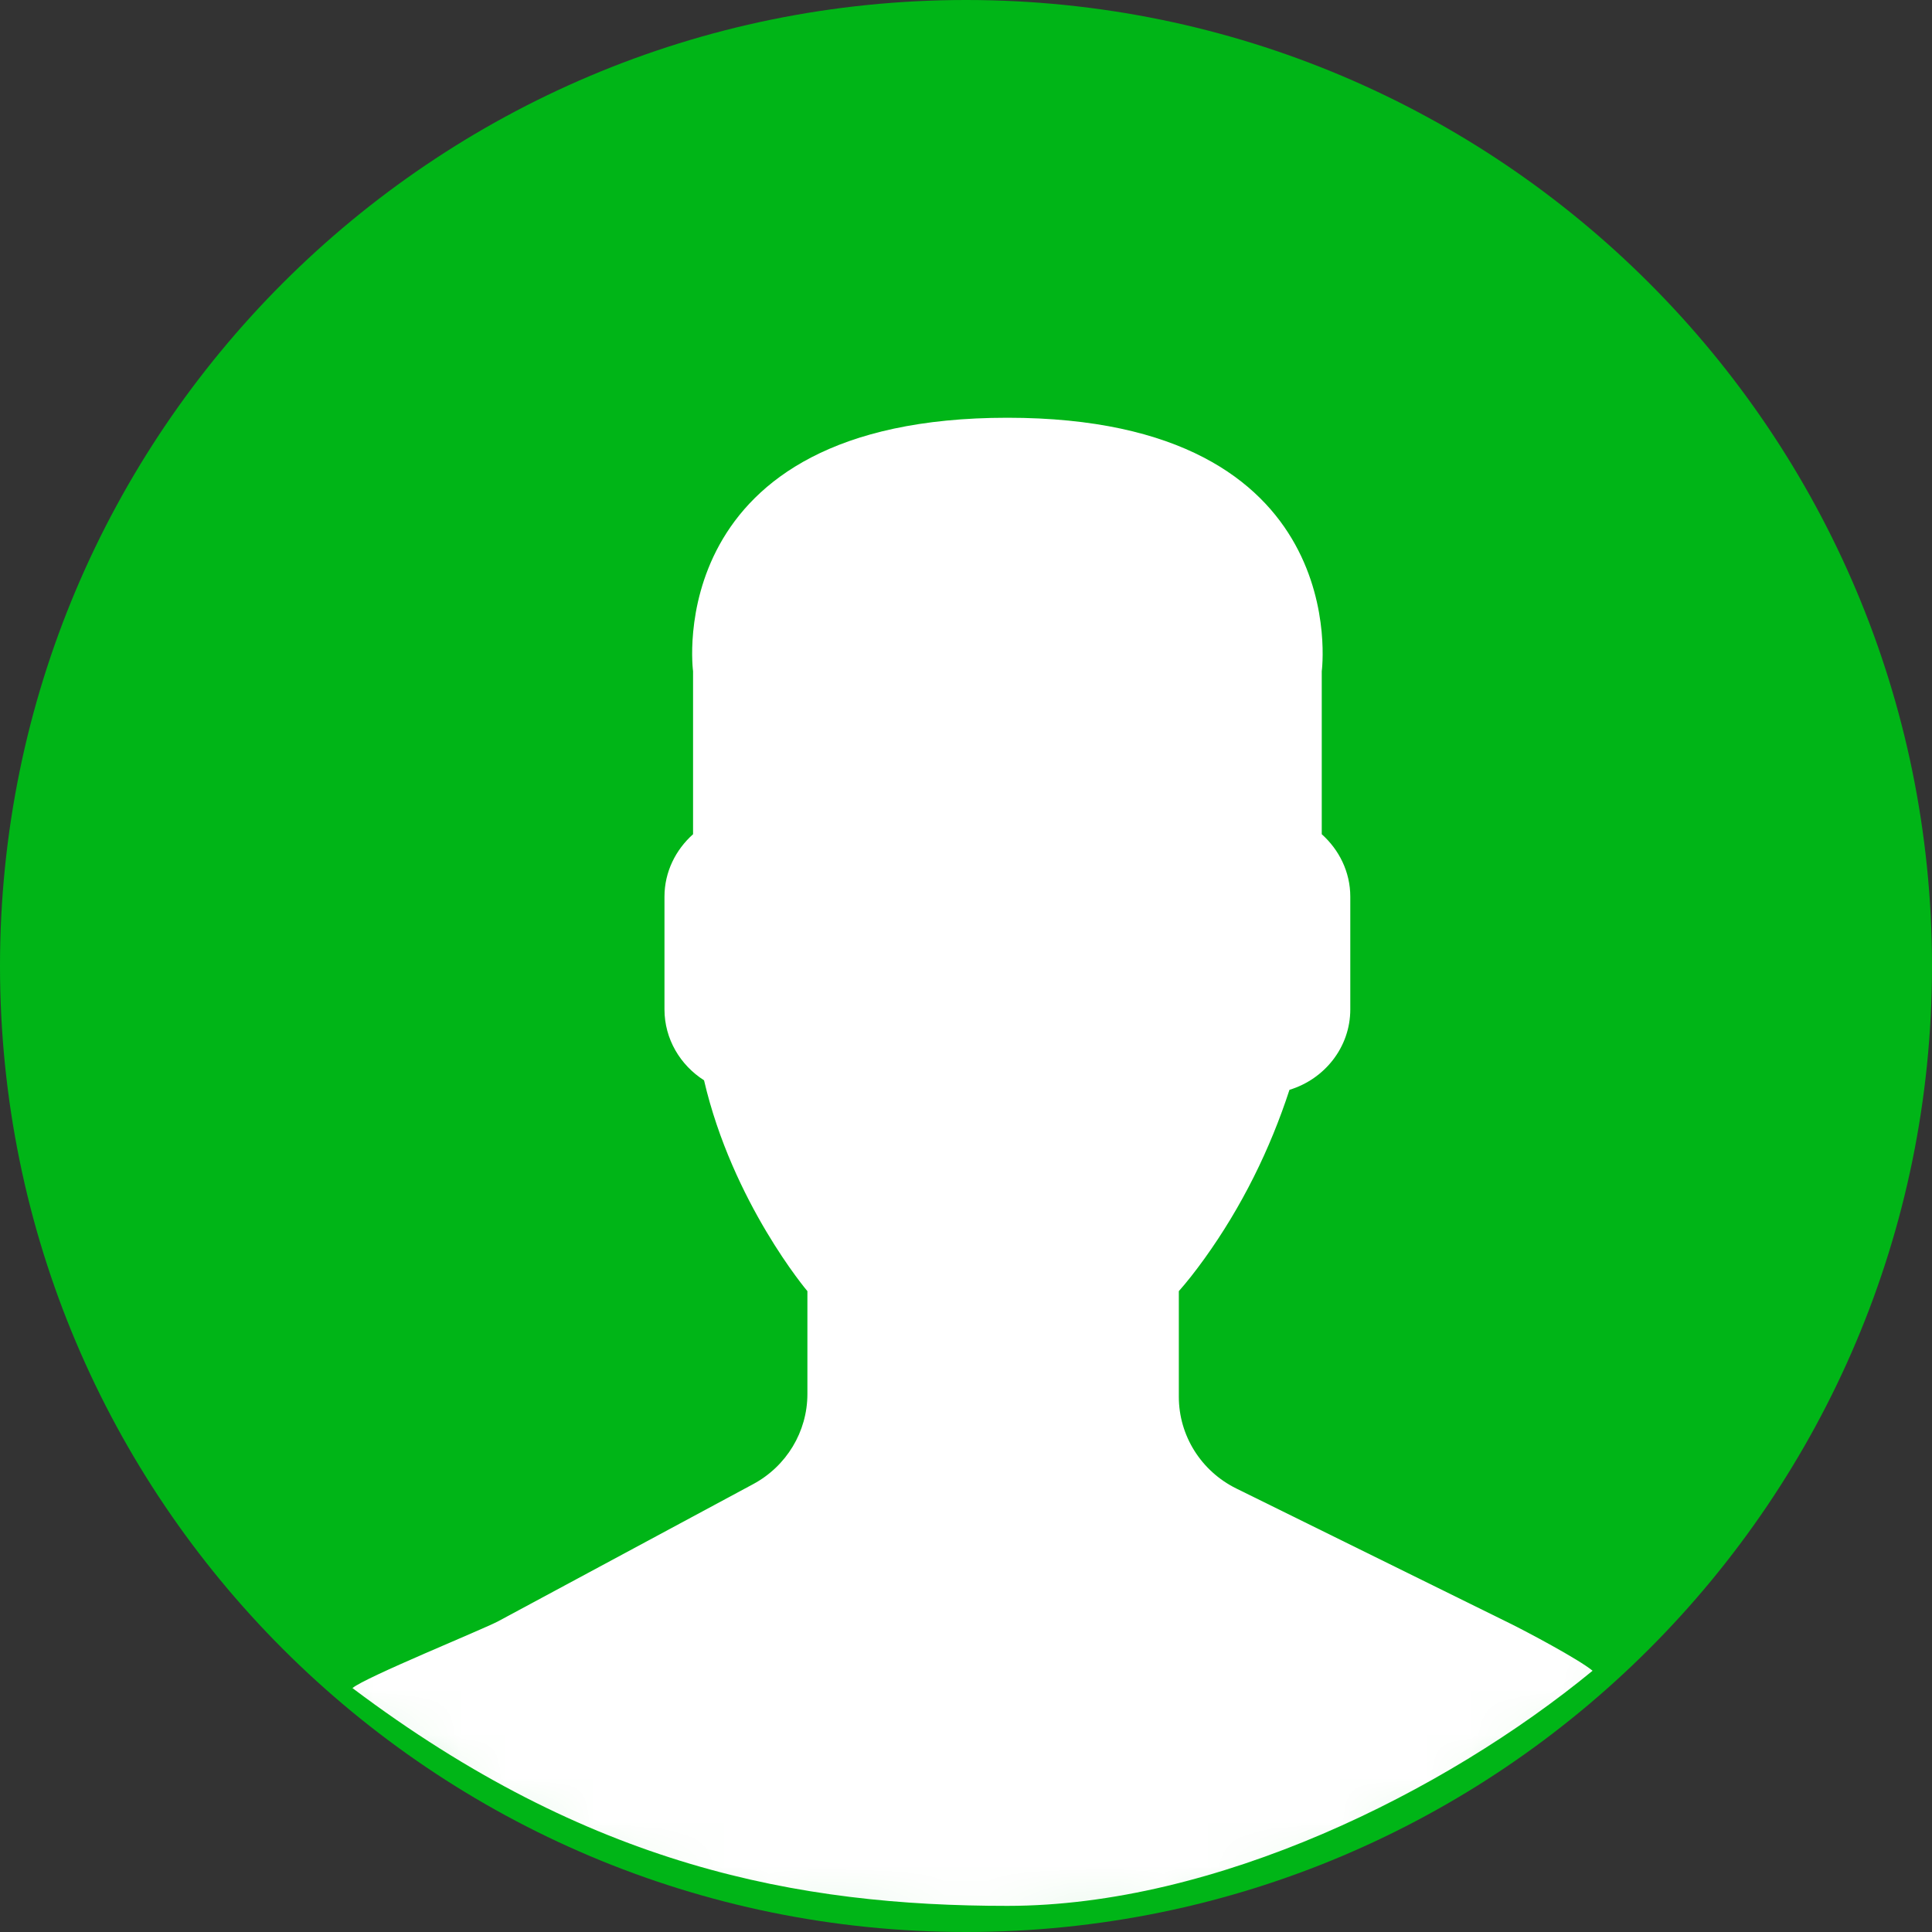
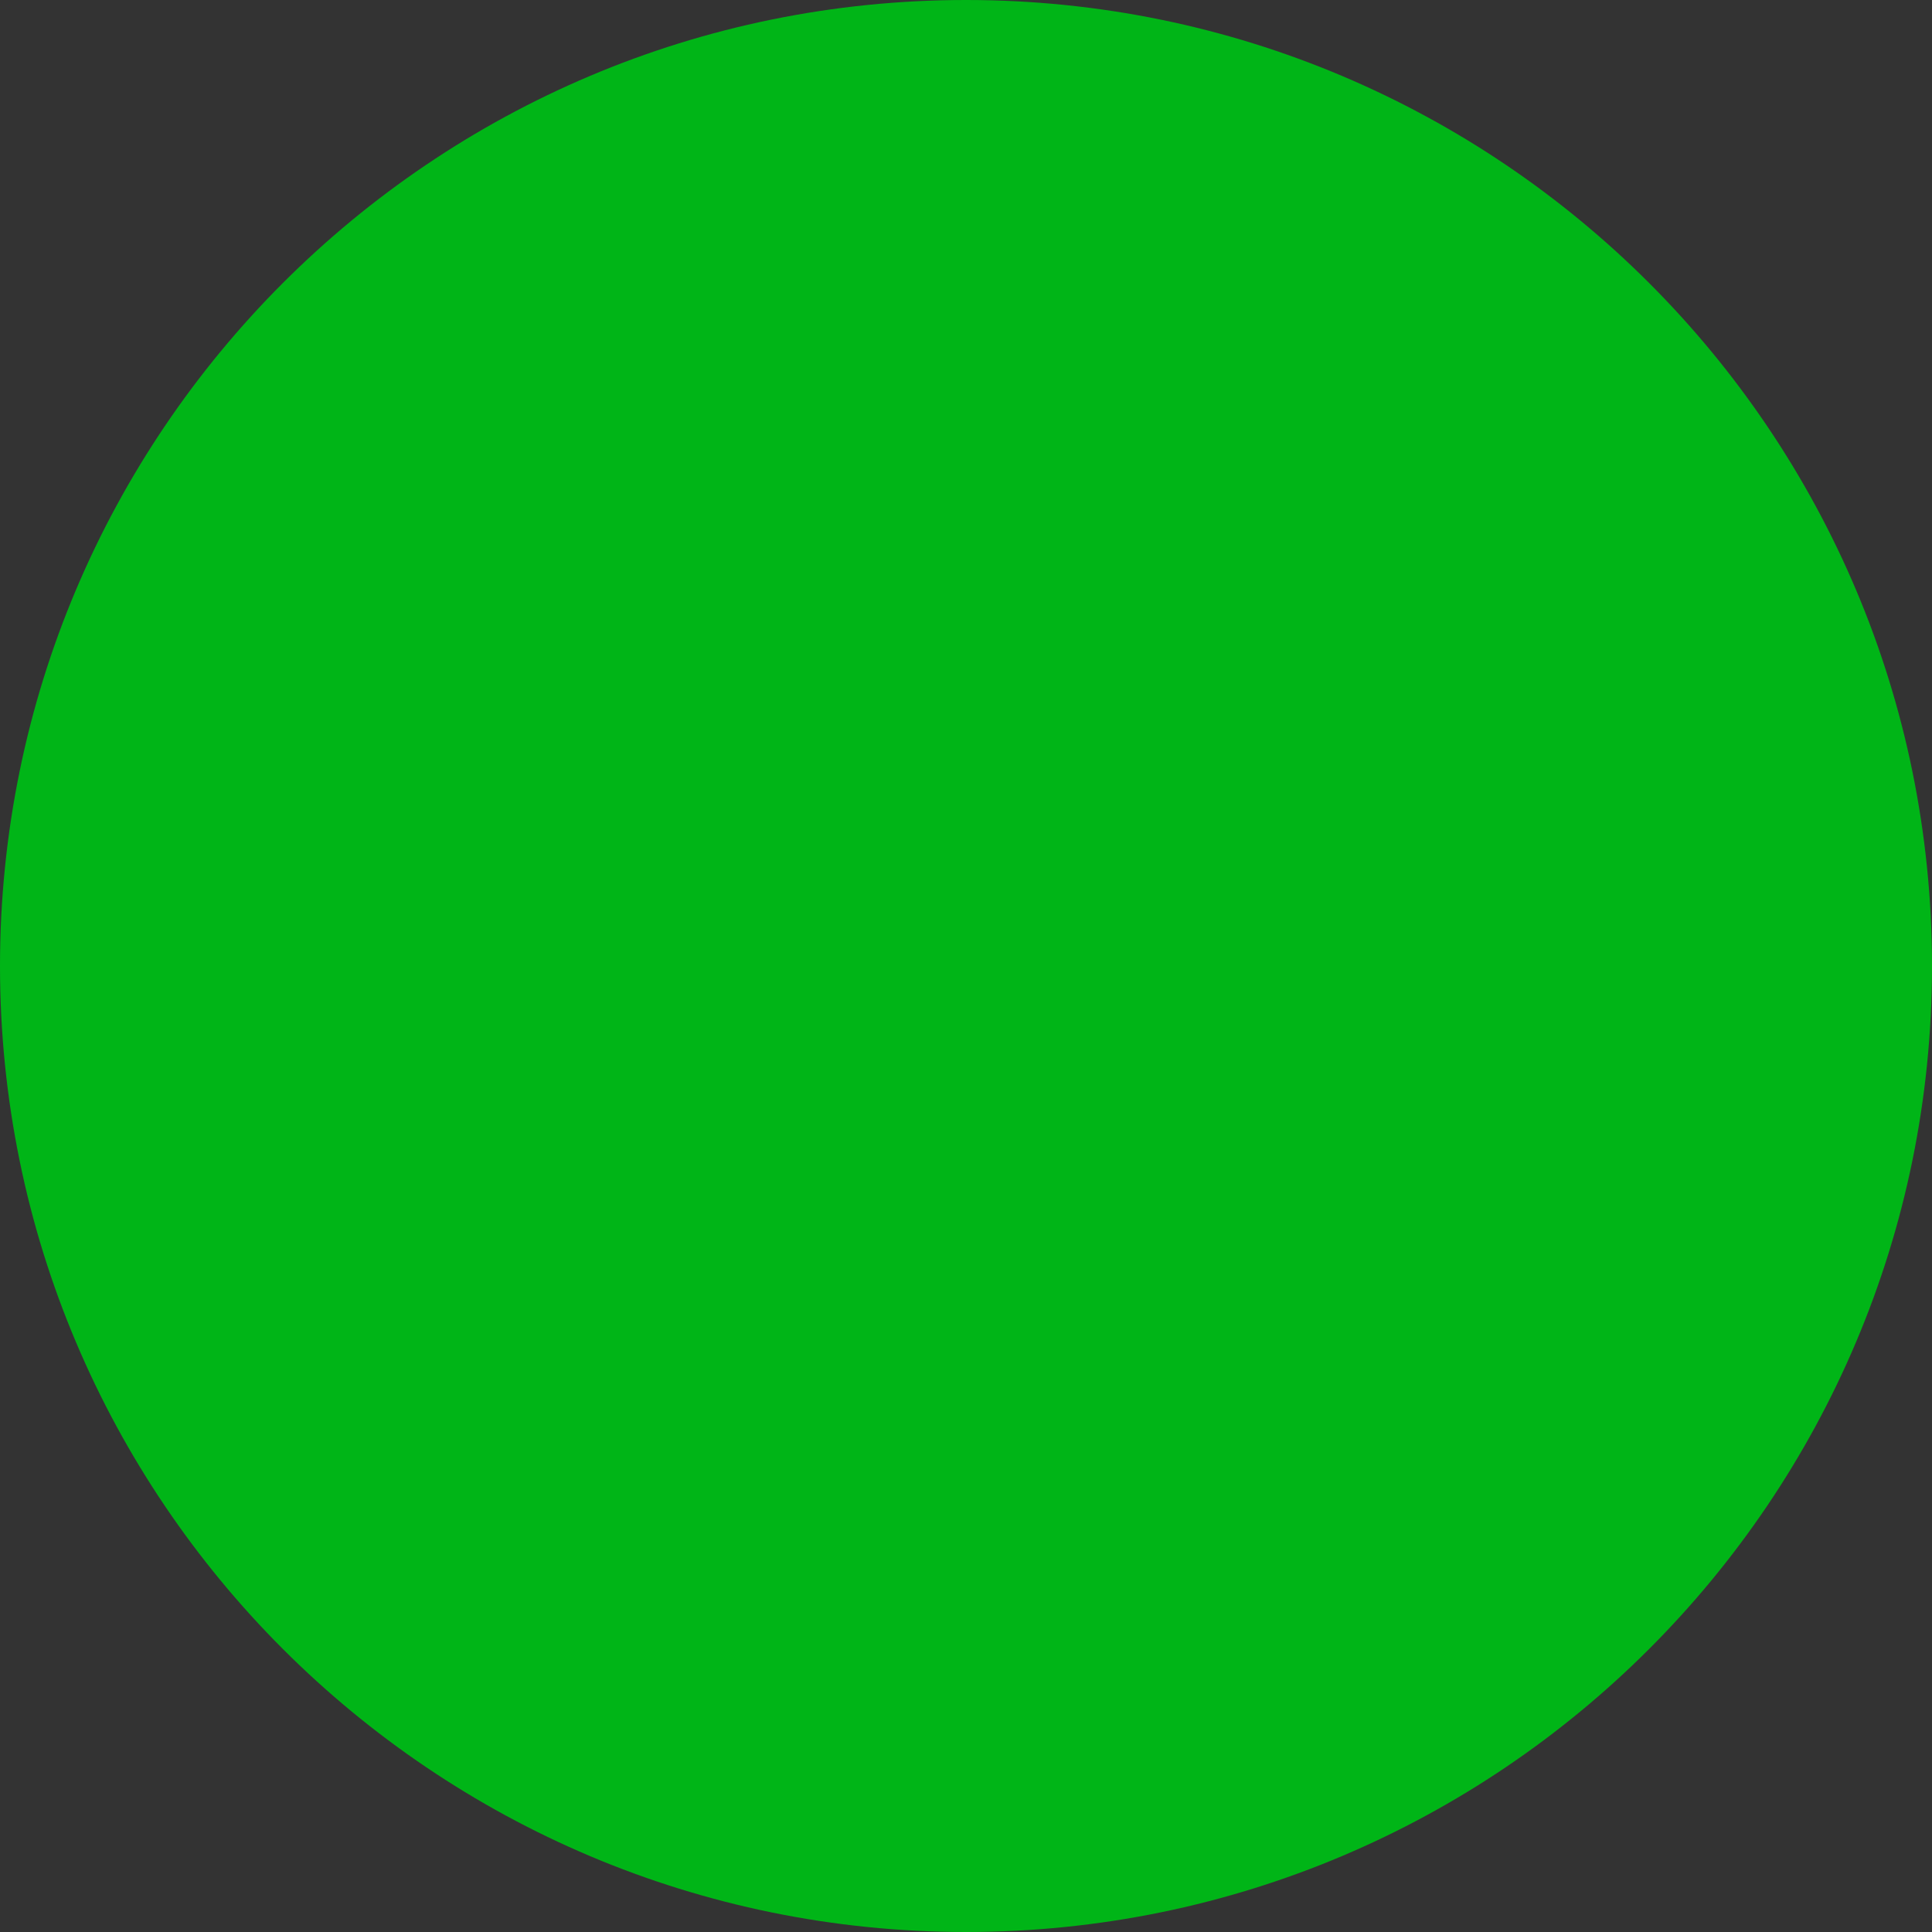
<svg xmlns="http://www.w3.org/2000/svg" width="44" height="44" viewBox="0 0 44 44" fill="none">
  <rect x="0" y="0" width="44" height="44" fill="#333333" stroke="none" />
  <path fill-rule="evenodd" clip-rule="evenodd" d="M22 44C34.15 44 44 34.15 44 22C44 9.85 34.15 0 22 0C9.85 0 0 9.85 0 22C0 34.15 9.85 44 22 44Z" fill="#00B517" />
  <mask id="mask0_235_4822" style="mask-type:alpha" maskUnits="userSpaceOnUse" x="-1" y="-1" width="46" height="46">
-     <path fill-rule="evenodd" clip-rule="evenodd" d="M22 44C34.15 44 44 34.15 44 22C44 9.85 34.15 0 22 0C9.85 0 0 9.85 0 22C0 34.15 9.85 44 22 44Z" fill="white" stroke="white" />
-   </mask>
+     </mask>
  <g mask="url(#mask0_235_4822)">
-     <path d="M17.151 33.801L11.346 36.923C11.005 37.106 8.312 38.2 8.027 38.445C13.414 42.502 18.169 43.405 22.943 43.405C27.681 43.405 32.895 40.825 36.27 38.05C35.959 37.791 34.748 37.148 34.374 36.965L28.157 33.9C27.354 33.504 26.847 32.695 26.847 31.81V29.405C27.021 29.209 27.221 28.957 27.435 28.659C28.282 27.479 28.923 26.181 29.367 24.82C30.165 24.577 30.752 23.851 30.752 22.988V20.421C30.752 19.857 30.497 19.352 30.102 18.999V15.288C30.102 15.288 30.875 9.514 22.943 9.514C15.011 9.514 15.784 15.288 15.784 15.288V18.999C15.388 19.352 15.133 19.857 15.133 20.421V22.988C15.133 23.664 15.494 24.259 16.034 24.603C16.684 27.395 18.388 29.405 18.388 29.405V31.75C18.387 32.605 17.913 33.392 17.151 33.801Z" fill="white" />
-   </g>
+     </g>
</svg>